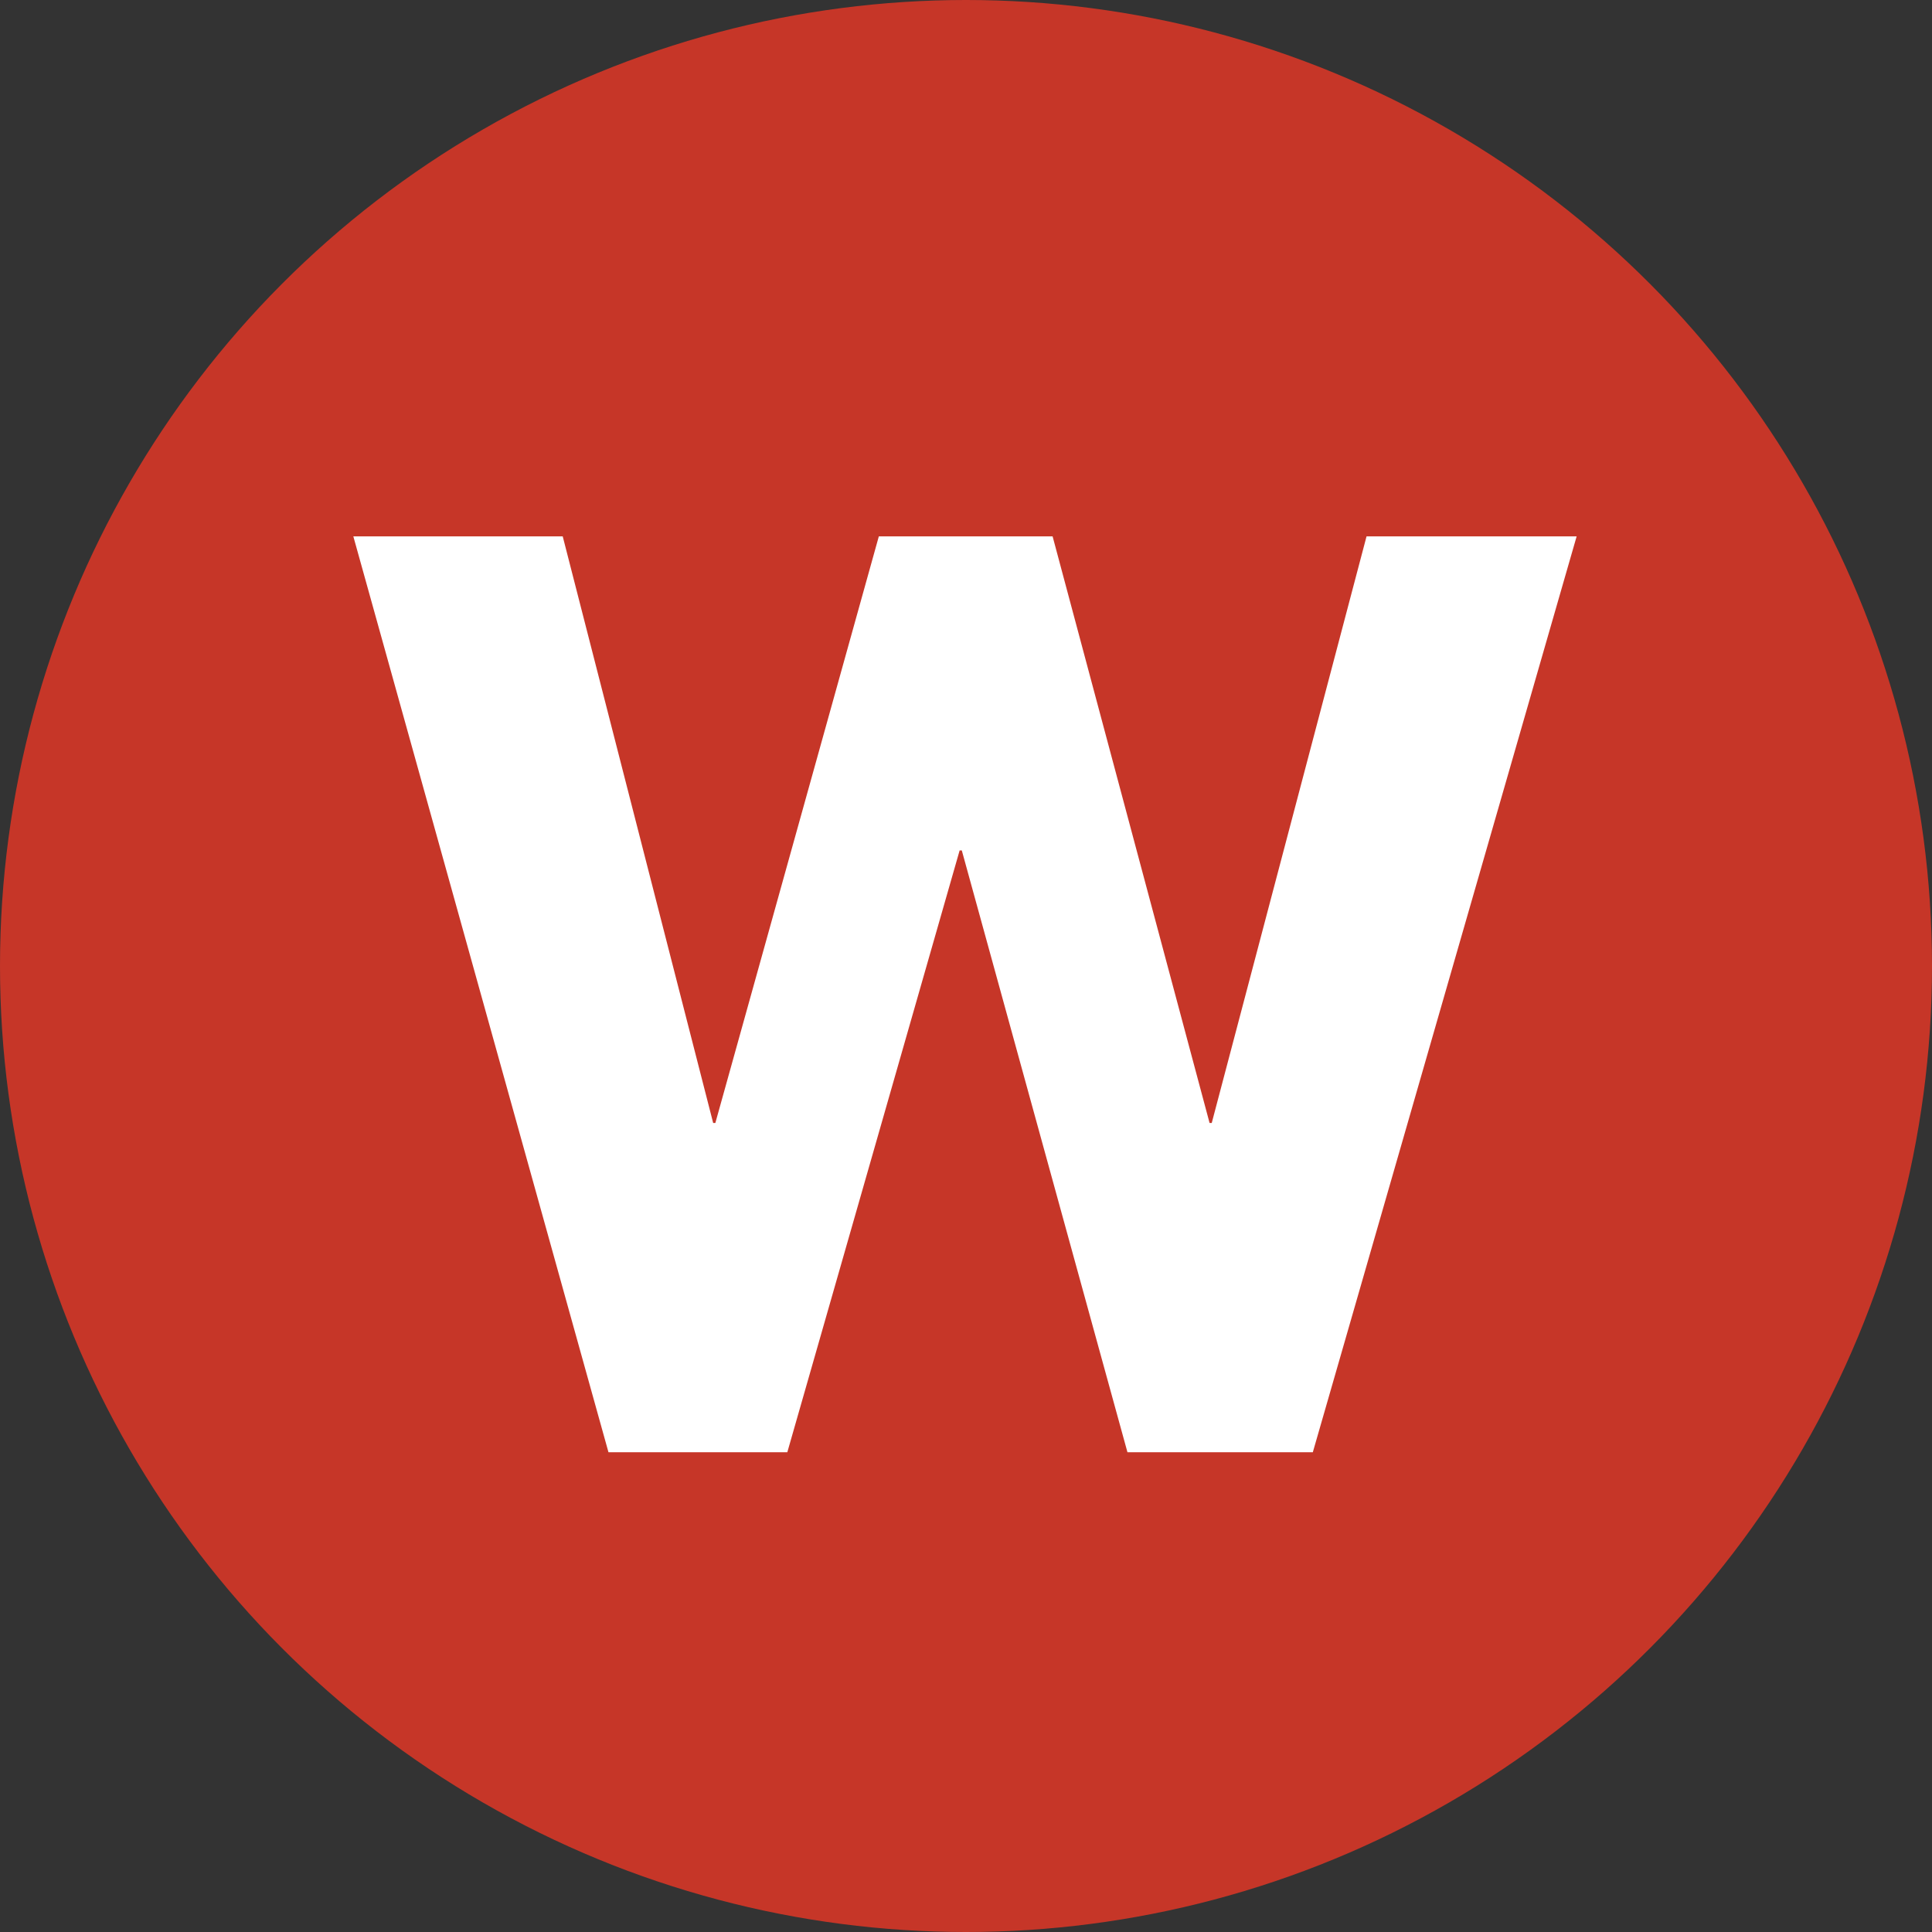
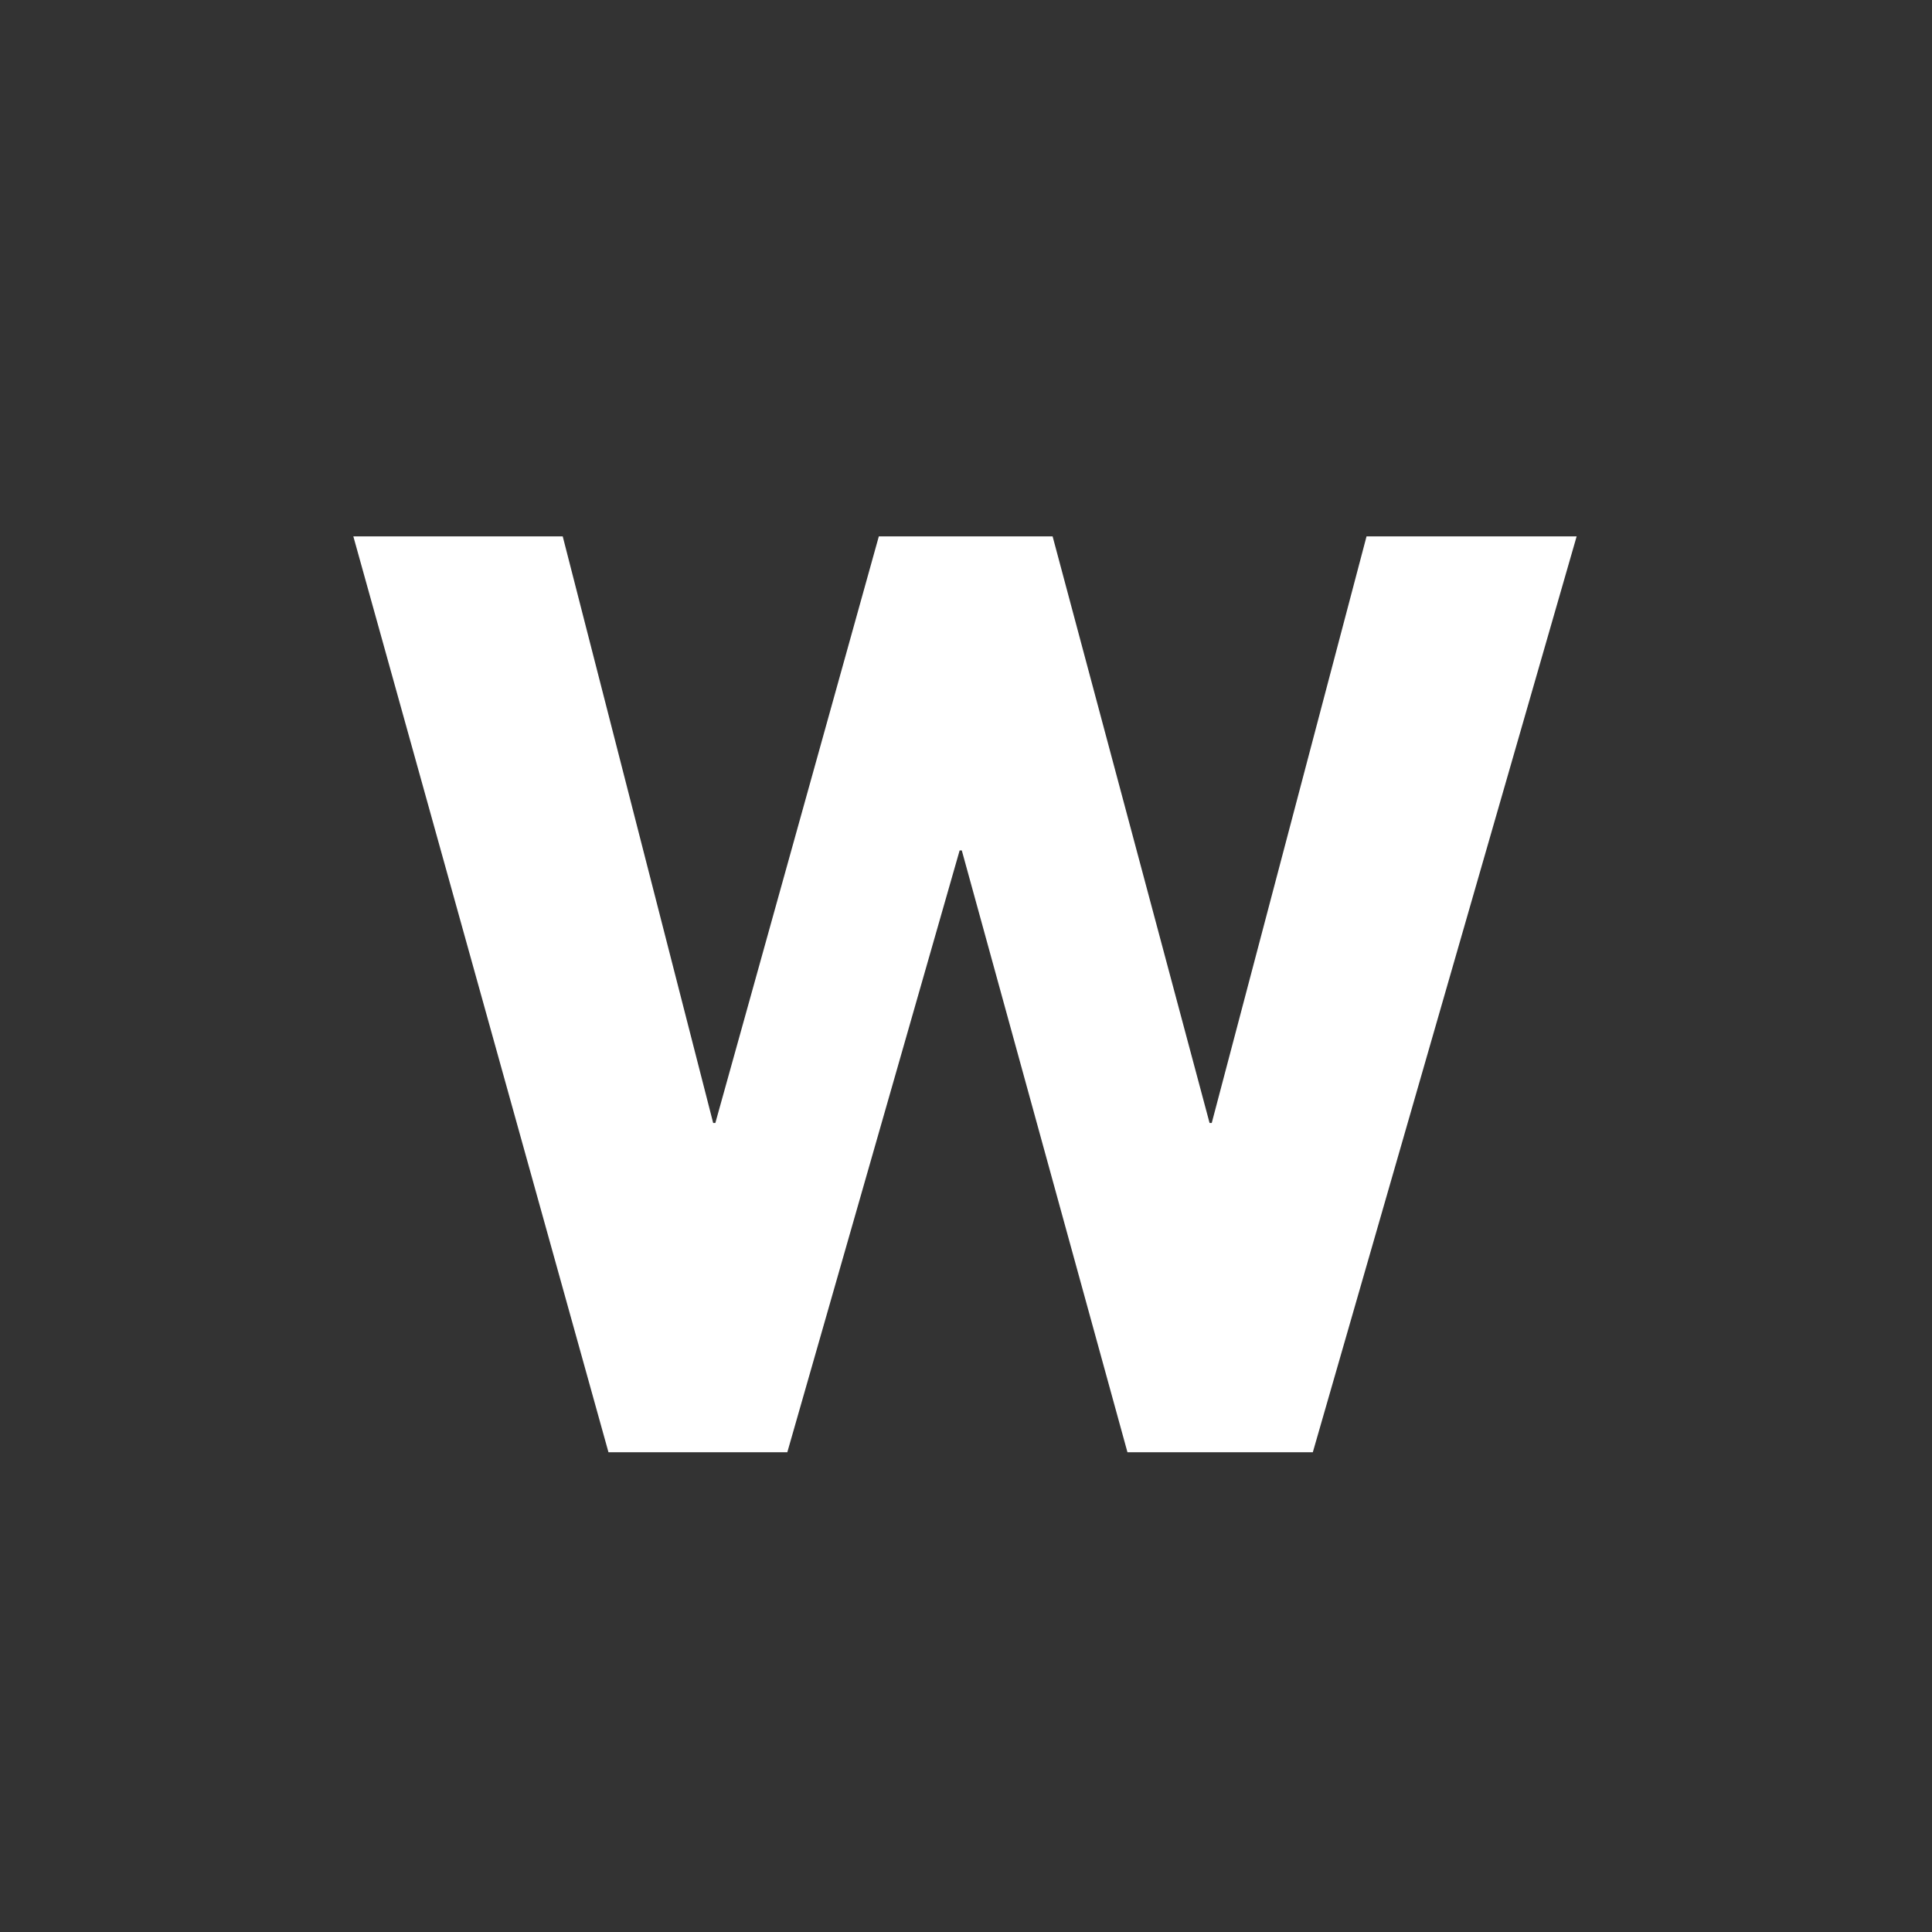
<svg xmlns="http://www.w3.org/2000/svg" width="13.342" height="13.342" viewBox="0 0 13.342 13.342">
  <rect x="0" y="0" width="13.342" height="13.342" fill="#333333" stroke="none" />
  <g id="Group_1950" data-name="Group 1950" transform="translate(15140.354 -14586.711)">
-     <circle id="Ellipse_437" data-name="Ellipse 437" cx="6.671" cy="6.671" r="6.671" transform="translate(-15140.354 14586.711)" fill="#c63628" />
    <path id="Path_4568" data-name="Path 4568" d="M610.332,115.24h1.446l-1.822,6.325h-1.28l-1.144-4.156h-.015l-1.19,4.156h-1.235l-1.762-6.325h1.446l1.039,4.051h.015l1.129-4.051h1.2l1.084,4.051h.015l1.069-4.051Z" transform="translate(-15741.244 14475.175)" fill="#fff" />
  </g>
</svg>